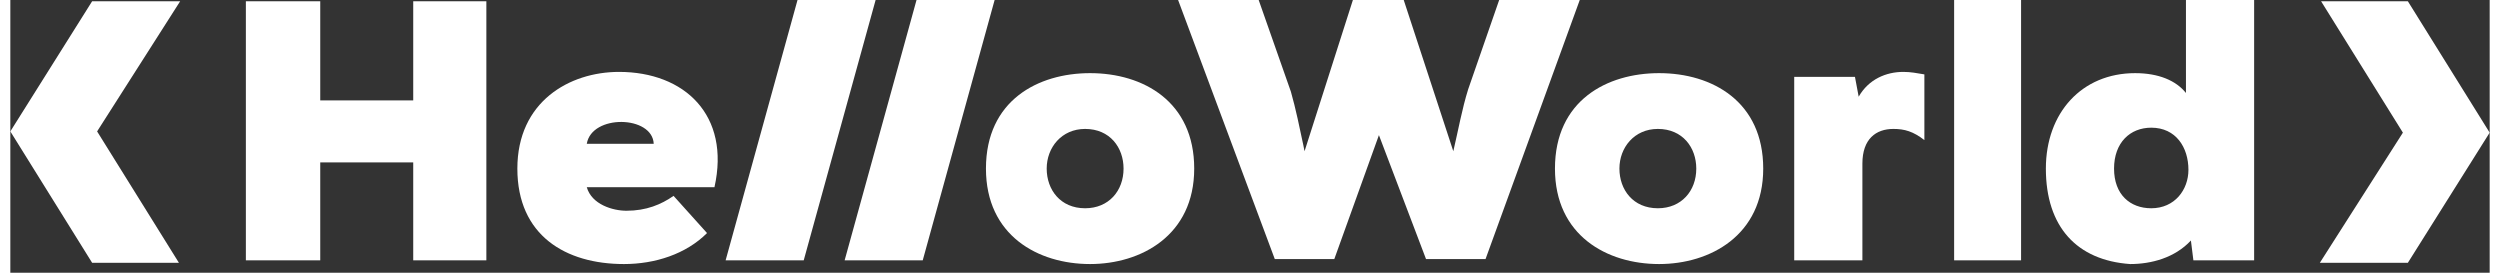
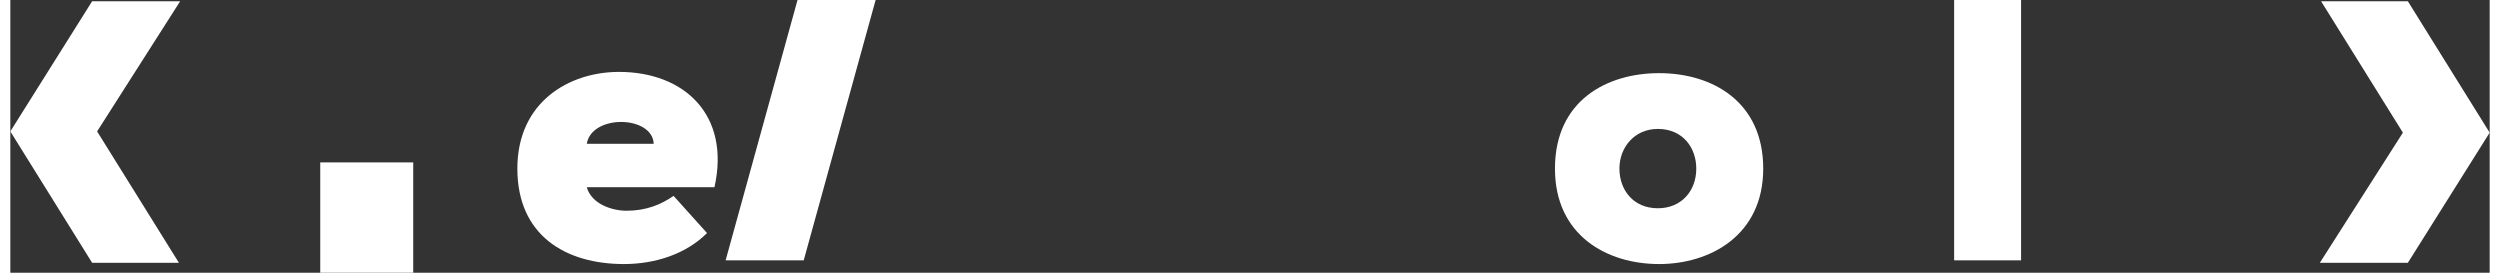
<svg xmlns="http://www.w3.org/2000/svg" version="1.1" id="Layer_1" x="0px" y="0px" viewBox="0 0 200 22" style="enable-background:new 0 0 200 22;" xml:space="preserve" width="220" height="24">
  <rect x="0" y="0" width="200" height="22" fill="#333333" stroke="none" />
  <style type="text/css">
	.st0{fill:#FFFFFF;}
	.st1{fill-rule:evenodd;clip-rule:evenodd;fill:#FFFFFF;}
</style>
  <path class="st0" d="M6.6,0.1L0,10.6l6.6,10.6h7L7,10.6l6.7-10.5H6.6L6.6,0.1z M193.4,21.2l6.6-10.5l-6.6-10.6h-7l6.6,10.6  l-6.7,10.5H193.4z" />
-   <path class="st0" d="M69.8,0L64,21h-6.3l5.8-21H69.8L69.8,0z M32.5,13.1V21h5.9V0.1h-5.9v8H25v-8H19V21H25v-7.9  C25,13.1,32.5,13.1,32.5,13.1z" />
+   <path class="st0" d="M69.8,0L64,21h-6.3l5.8-21H69.8L69.8,0z M32.5,13.1V21h5.9h-5.9v8H25v-8H19V21H25v-7.9  C25,13.1,32.5,13.1,32.5,13.1z" />
  <path class="st1" d="M46.5,15.1h10.3c1.3-5.8-2.4-9.3-7.7-9.3c-4,0-8.2,2.4-8.2,7.8c0,5.4,3.9,7.7,8.6,7.7c2.5,0,5-0.8,6.7-2.5  l-2.7-3c-1,0.7-2.2,1.2-3.8,1.2C48.6,17,46.9,16.5,46.5,15.1z M51.9,11.6c-0.1-2.3-5-2.4-5.4,0H51.9z" />
-   <path class="st0" d="M73.6,21l5.8-21h-6.3l-5.8,21H73.6z" />
-   <path class="st1" d="M95.5,13.6c0,5.4-4.3,7.7-8.4,7.7c-4.2,0-8.4-2.3-8.4-7.7c0-5.5,4.2-7.7,8.4-7.7C91.4,5.9,95.5,8.2,95.5,13.6  L95.5,13.6z M89.8,13.6c0-1.7-1.1-3.2-3.1-3.2c-1.9,0-3.1,1.5-3.1,3.2c0,1.7,1.1,3.2,3.1,3.2C88.6,16.8,89.8,15.4,89.8,13.6  L89.8,13.6z" />
-   <path class="st0" d="M114.2,20.9h4.8L126.6,0h-6.5l-2.5,7.2c-0.5,1.6-0.8,3.3-1.2,5l-4-12.2h-4.1l-3.9,12.2l-0.1-0.5l0,0v0  c-0.3-1.4-0.6-2.9-1-4.3L100.7,0h-6.5l7.8,20.9h4.8l3.6-10L114.2,20.9L114.2,20.9z" />
  <path class="st1" d="M141.4,13.6c0,5.4-4.3,7.7-8.4,7.7c-4.2,0-8.4-2.3-8.4-7.7c0-5.5,4.2-7.7,8.4-7.7  C137.3,5.9,141.4,8.2,141.4,13.6L141.4,13.6z M136,13.6c0-1.7-1.1-3.2-3.1-3.2c-1.9,0-3.1,1.5-3.1,3.2c0,1.7,1.1,3.2,3.1,3.2  C134.8,16.8,136,15.4,136,13.6L136,13.6z" />
  <path class="st0" d="M162.2,0h-5.4v21h5.4V0z" />
-   <path class="st1" d="M175.5,0h5.5V21h-4.9l-0.2-1.6c-1.3,1.4-3.2,1.9-4.9,1.9c-4.3-0.3-6.8-3-6.8-7.7c0-4.5,2.9-7.7,7.2-7.7  c1.9,0,3.3,0.6,4.1,1.6V0z M169.7,13.6c0,2.1,1.3,3.2,3,3.2c1.9,0,3-1.5,3-3.1c0-1.8-1-3.4-3-3.4C171,10.3,169.7,11.5,169.7,13.6z" />
-   <path class="st0" d="M149.1,7.8c0.8-1.4,2.2-2,3.6-2c0.6,0,1.1,0.1,1.7,0.2v5.3c-0.9-0.7-1.6-0.9-2.5-0.9c-1.4,0-2.5,0.8-2.5,2.8V21  h-5.5V6.2h4.9L149.1,7.8z" />
</svg>